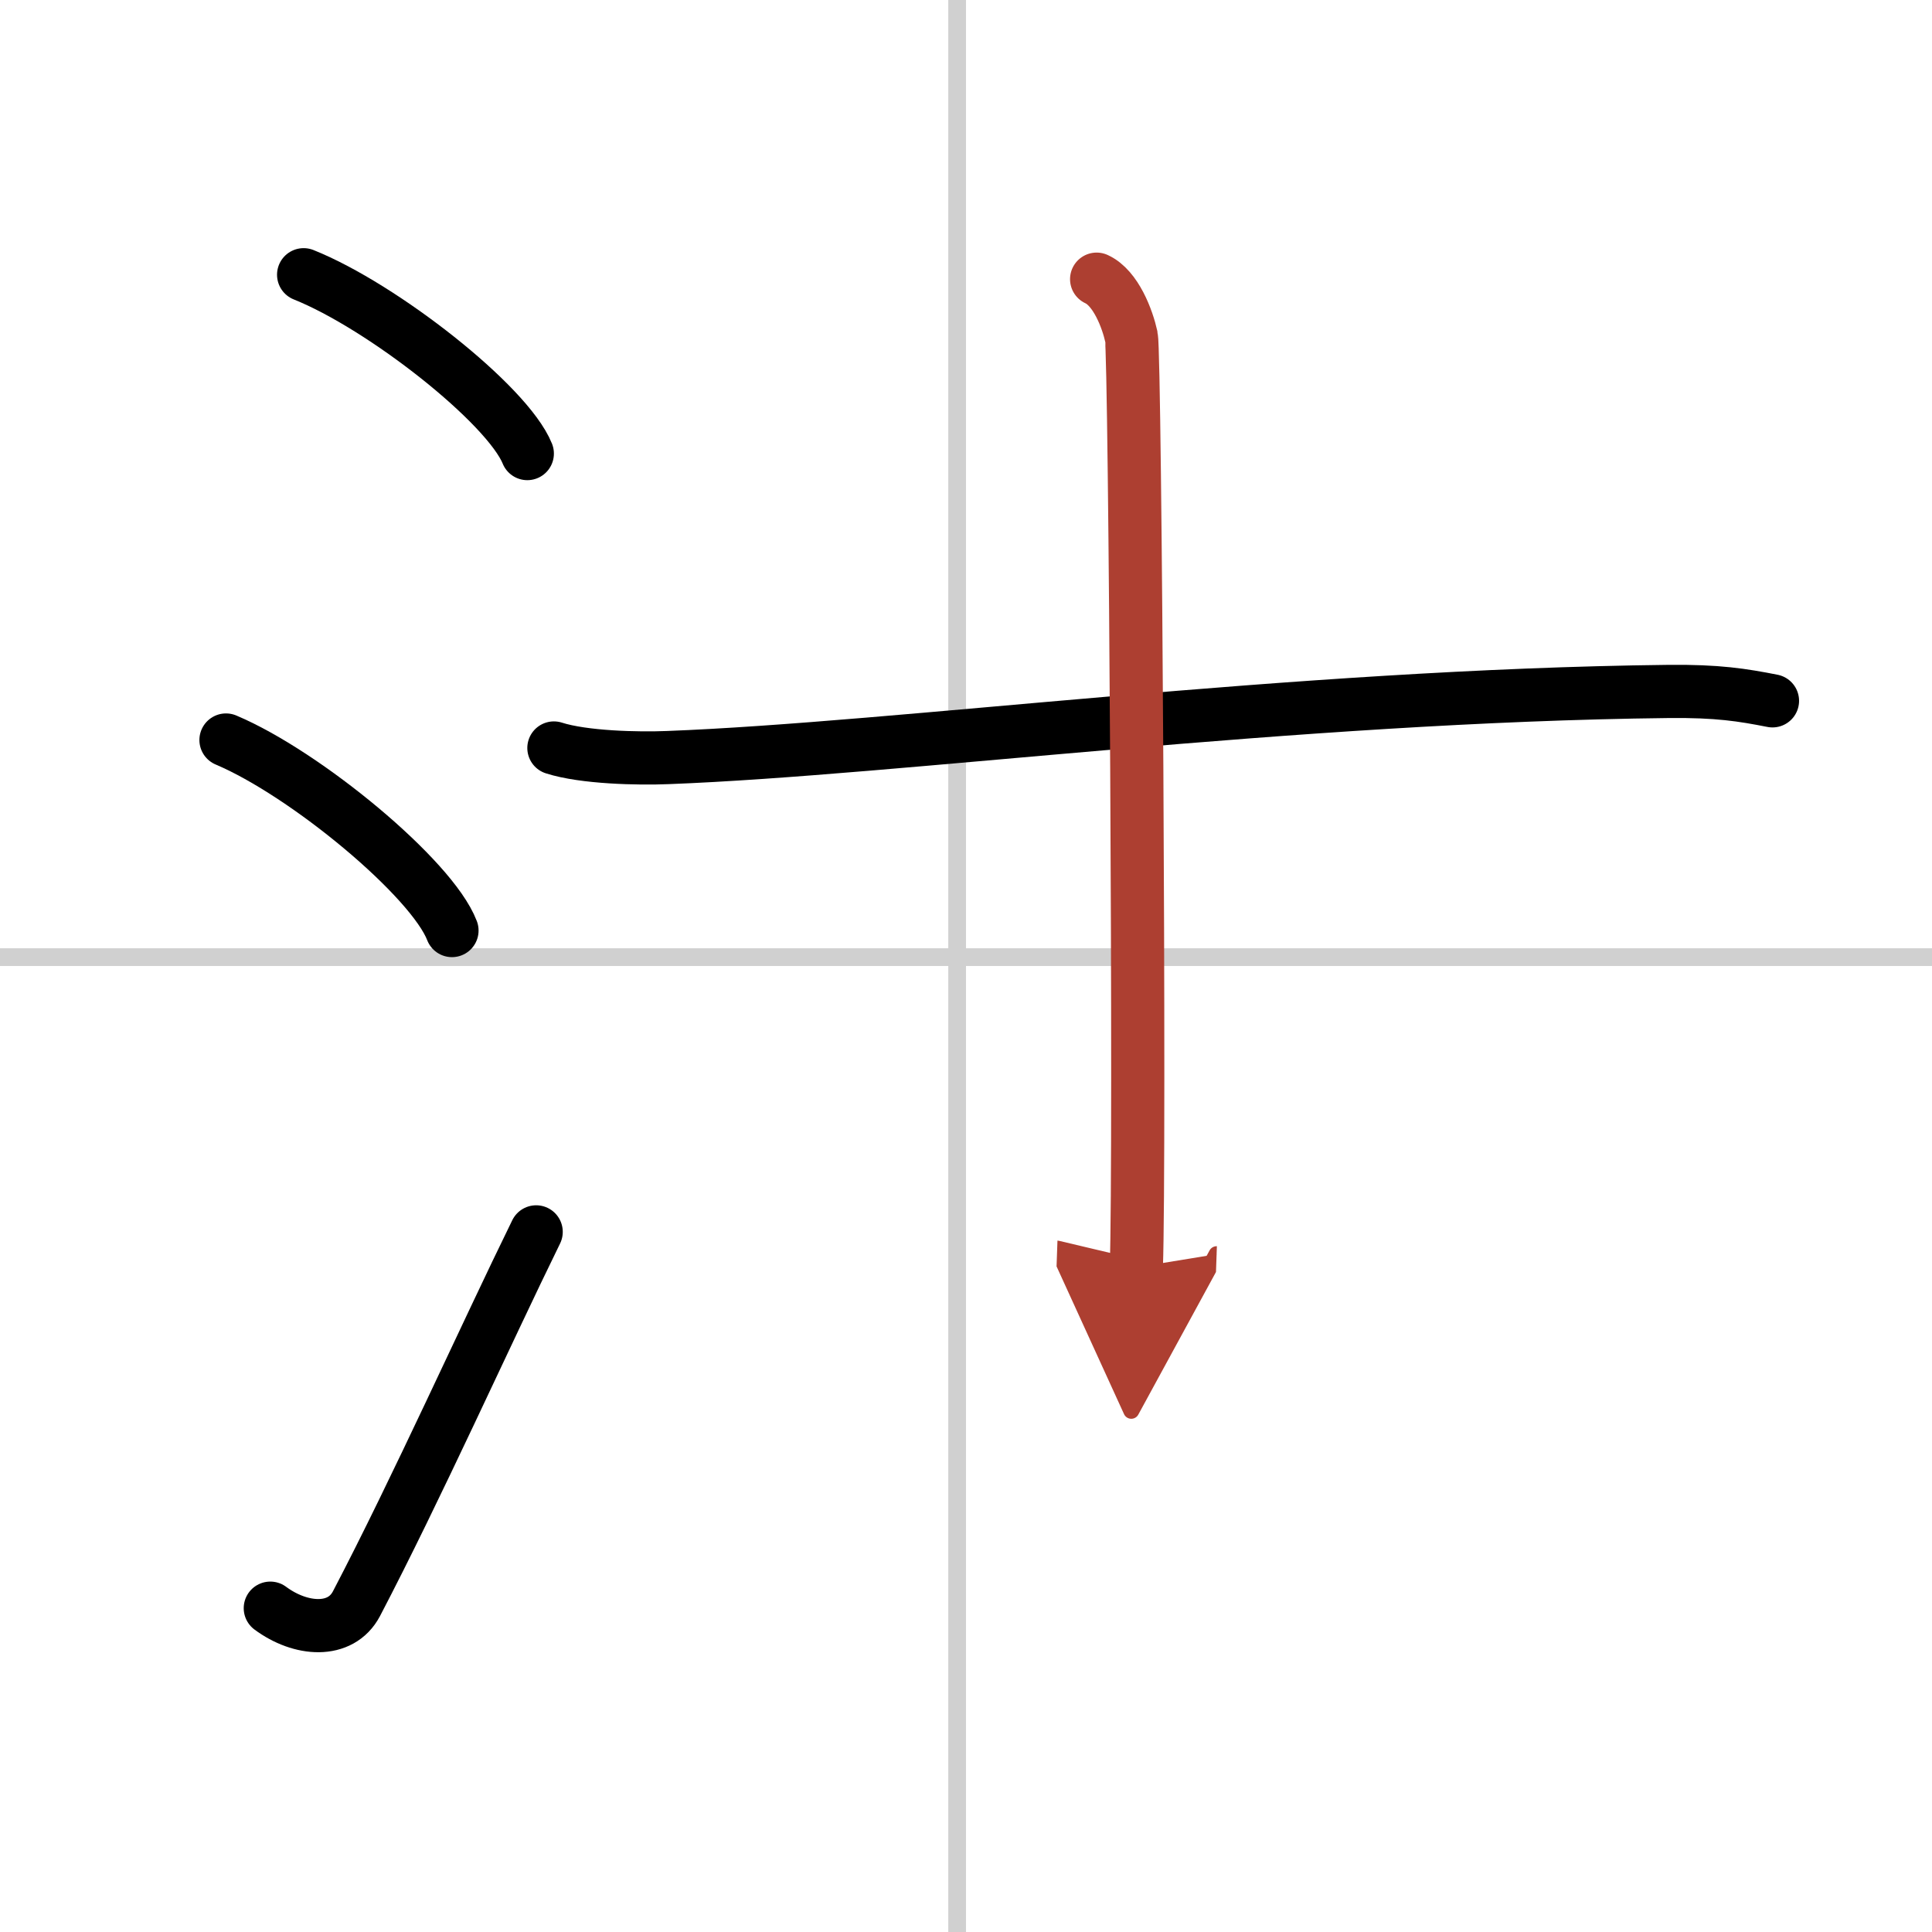
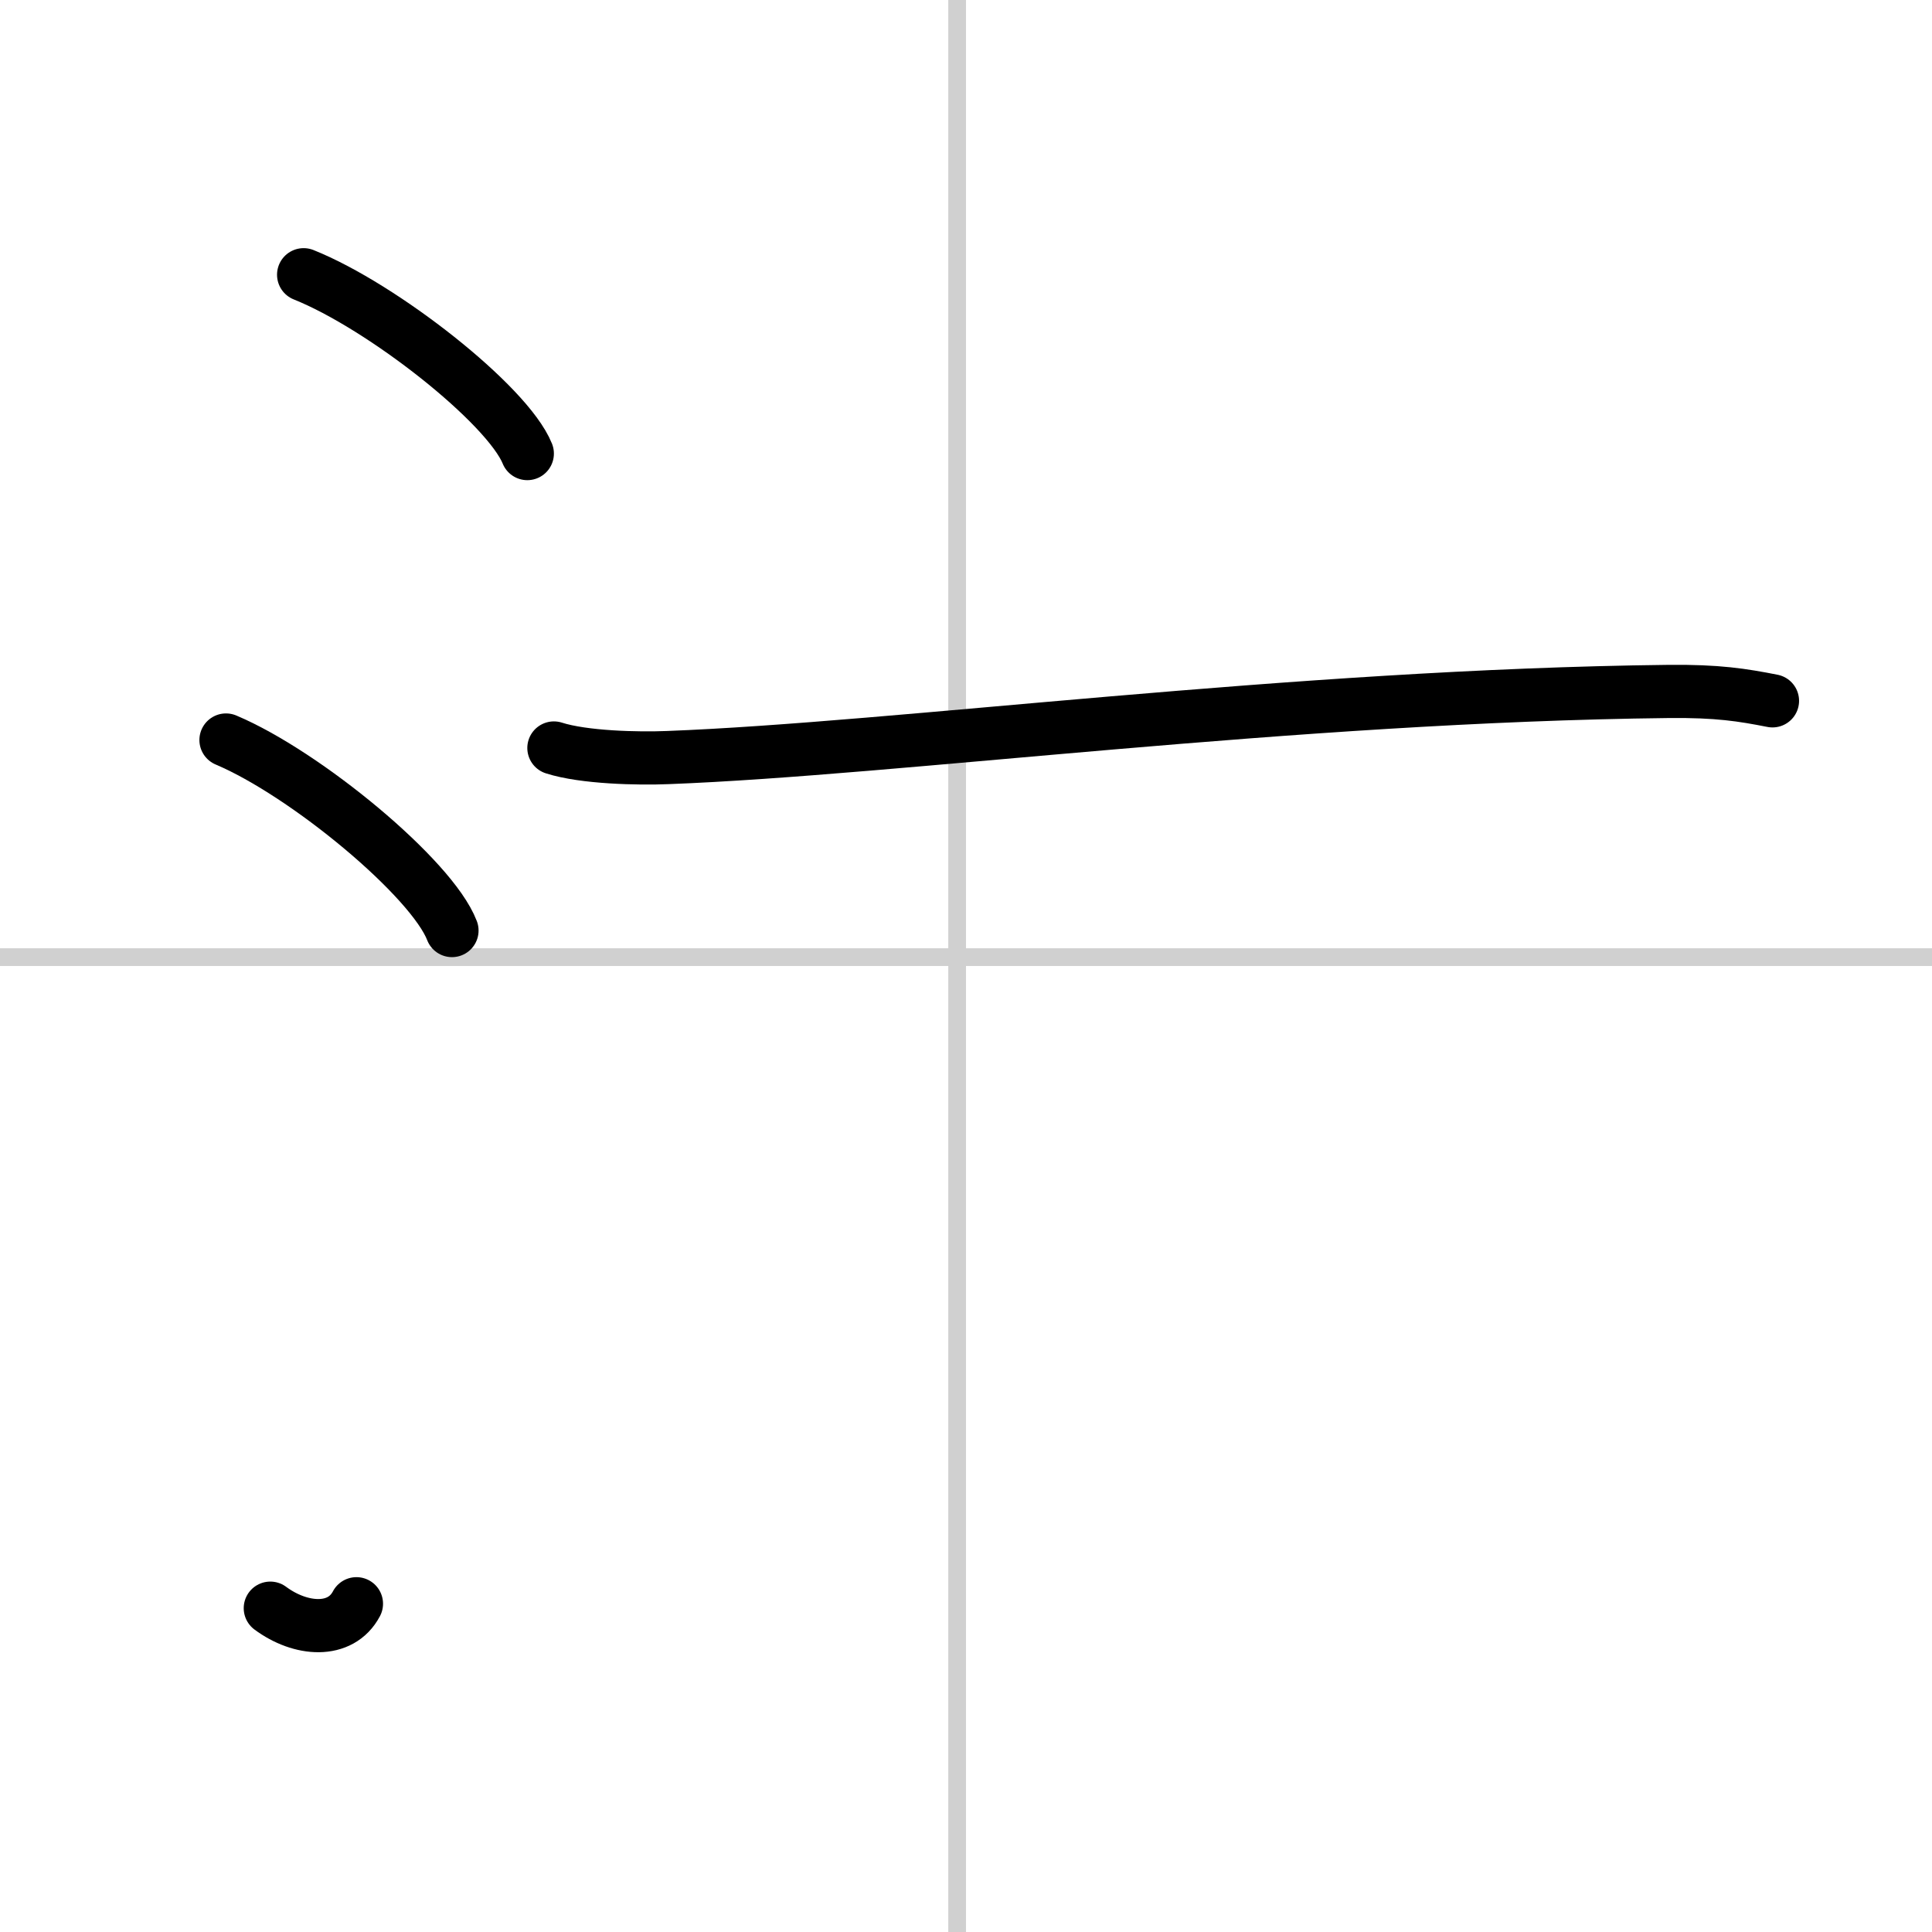
<svg xmlns="http://www.w3.org/2000/svg" width="400" height="400" viewBox="0 0 109 109">
  <defs>
    <marker id="a" markerWidth="4" orient="auto" refX="1" refY="5" viewBox="0 0 10 10">
      <polyline points="0 0 10 5 0 10 1 5" fill="#ad3f31" stroke="#ad3f31" />
    </marker>
  </defs>
  <g fill="none" stroke="#000" stroke-linecap="round" stroke-linejoin="round" stroke-width="3">
    <rect width="100%" height="100%" fill="#fff" stroke="#fff" />
    <line x1="54" x2="54" y2="109" stroke="#d0d0d0" stroke-width="1" />
    <line x2="109" y1="54" y2="54" stroke="#d0d0d0" stroke-width="1" />
    <path d="m17.13 15.5c4.45 1.78 11.5 7.32 12.62 10.09" />
    <path d="m12.75 41.75c4.5 1.9 11.62 7.8 12.75 10.75" />
-     <path d="M15.25,90.73c1.71,1.27,3.97,1.44,4.86-0.25C23.5,84,27.39,75.33,30.25,69.5" />
+     <path d="M15.25,90.73c1.71,1.27,3.97,1.44,4.86-0.25" />
    <path d="m31.25 42.2c1.68 0.54 4.75 0.61 6.43 0.54 12.9-0.49 35.26-3.49 56.45-3.73 2.79-0.03 4.19 0.2 5.87 0.53" />
-     <path d="m61.87 15.75c1.09 0.5 1.74 2.25 1.96 3.25s0.5 46.25 0.28 52.5" marker-end="url(#a)" stroke="#ad3f31" />
  </g>
</svg>